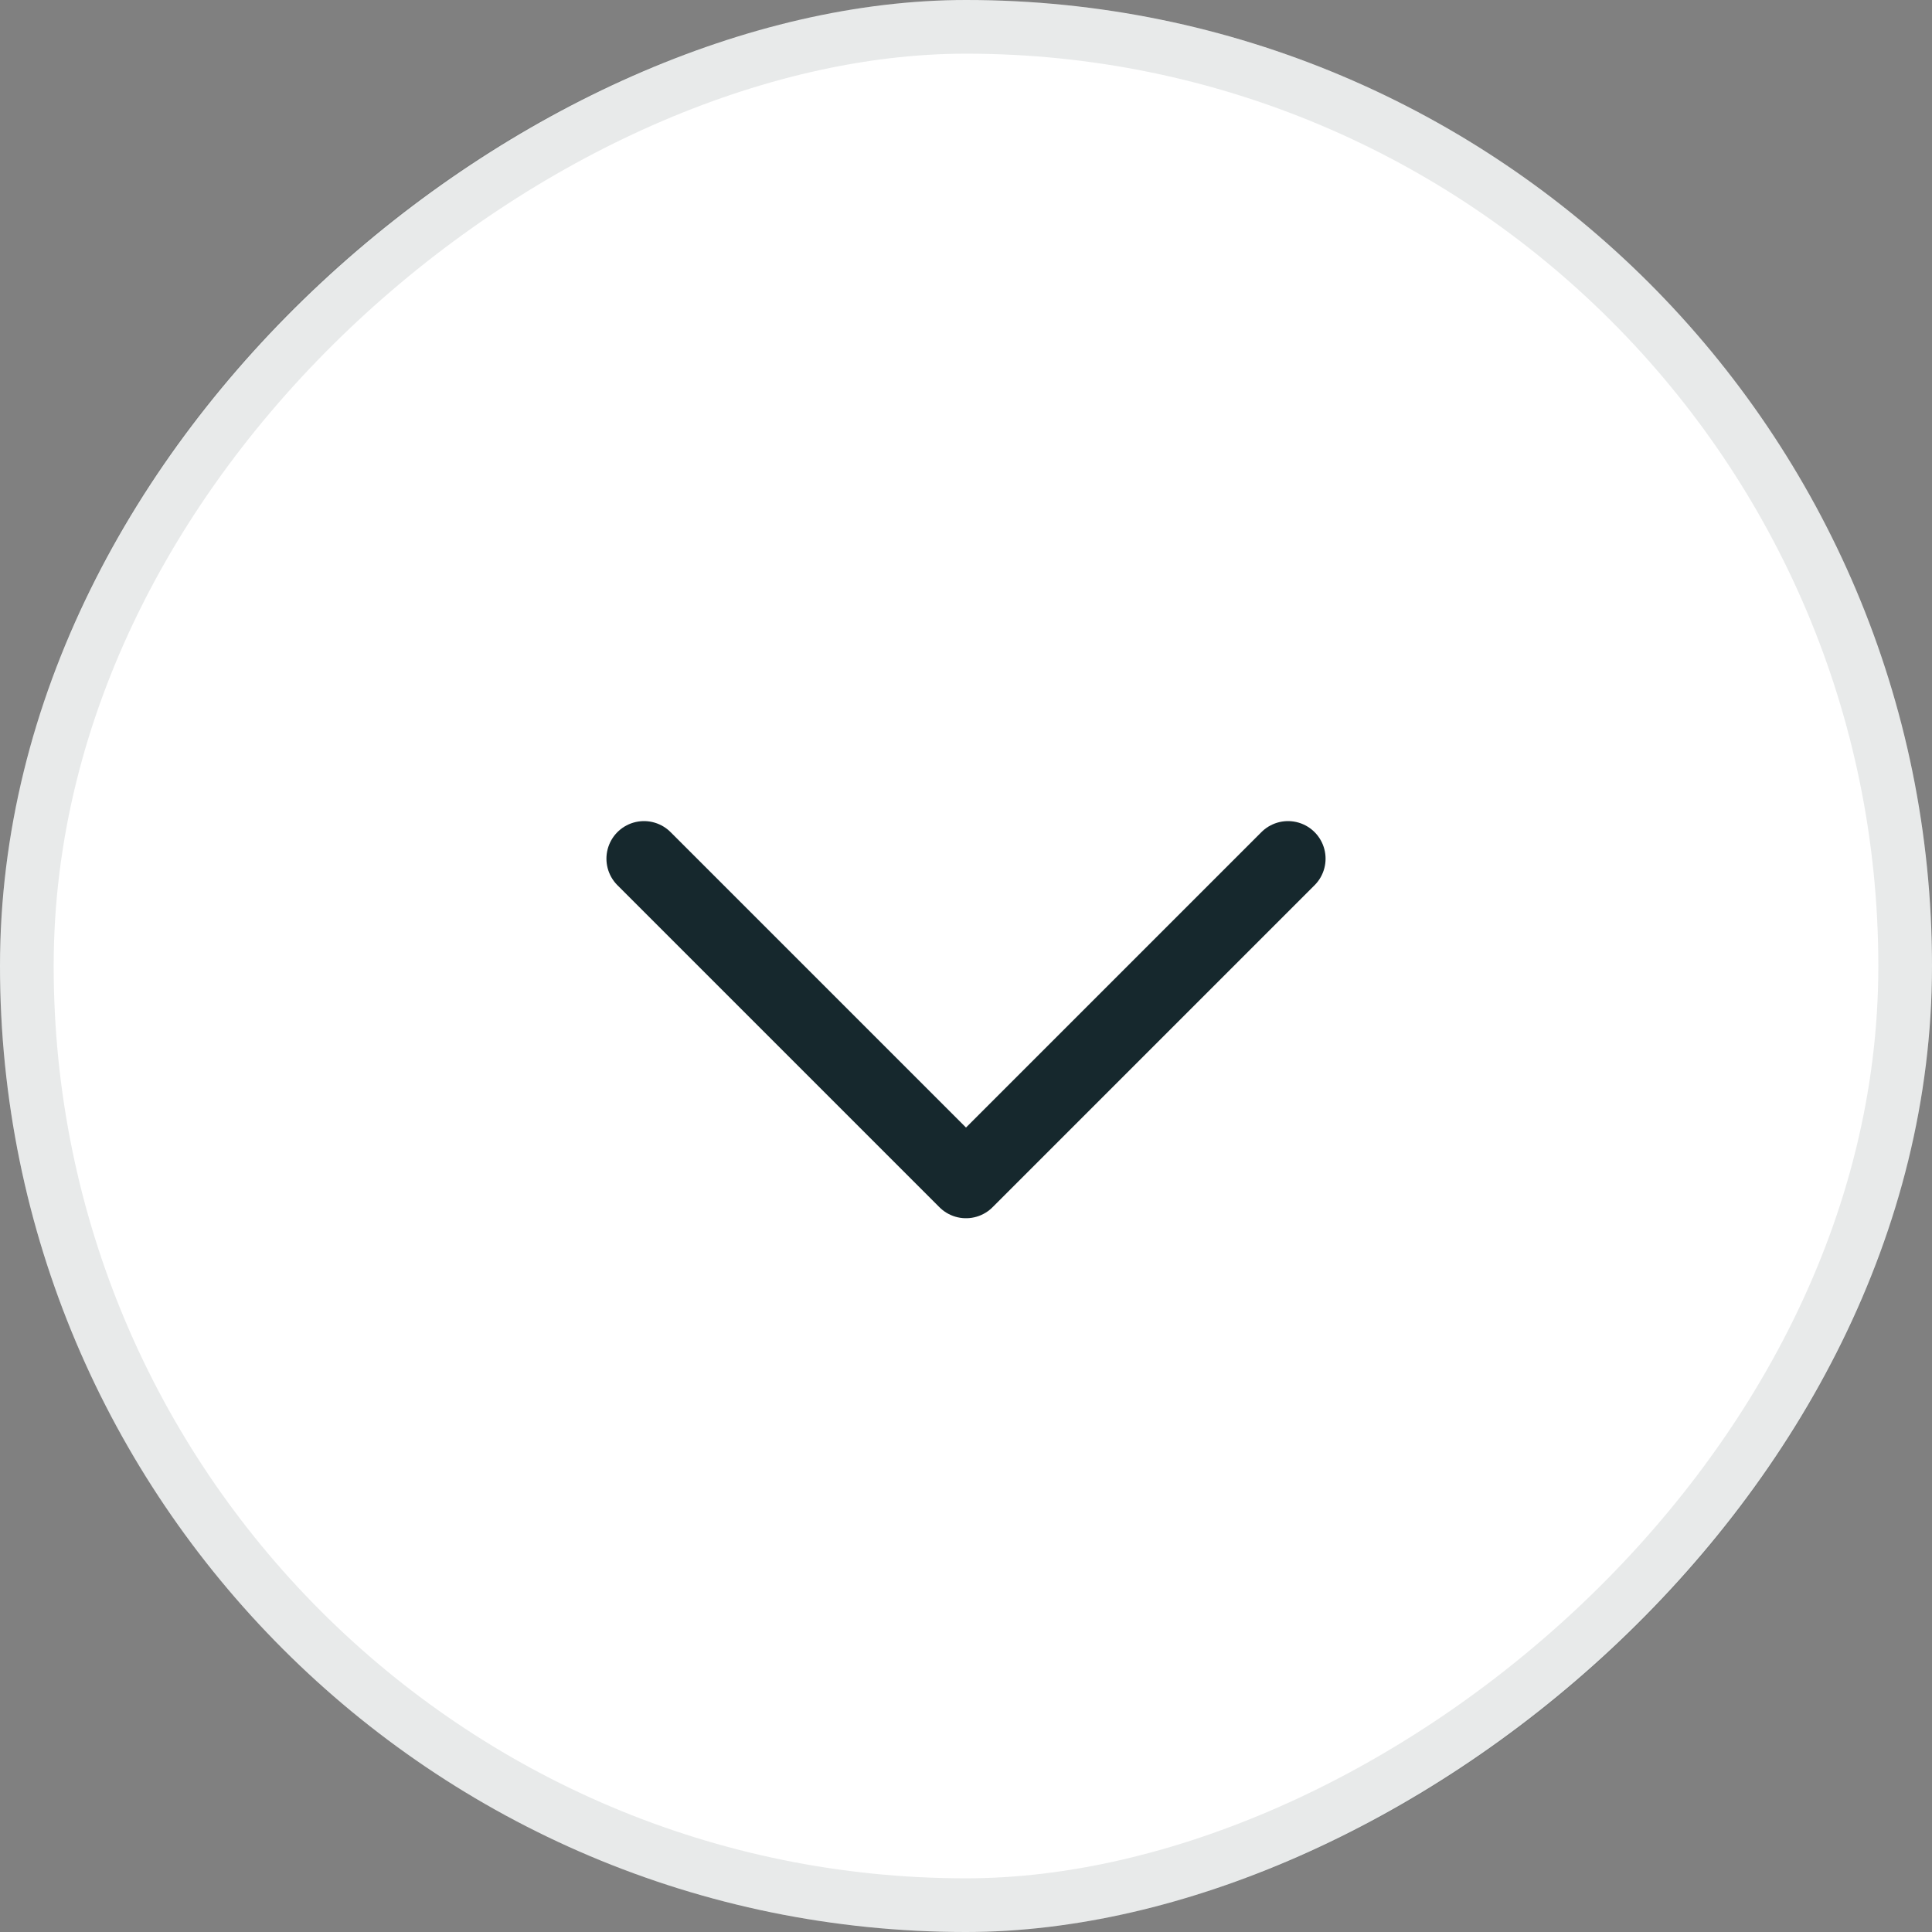
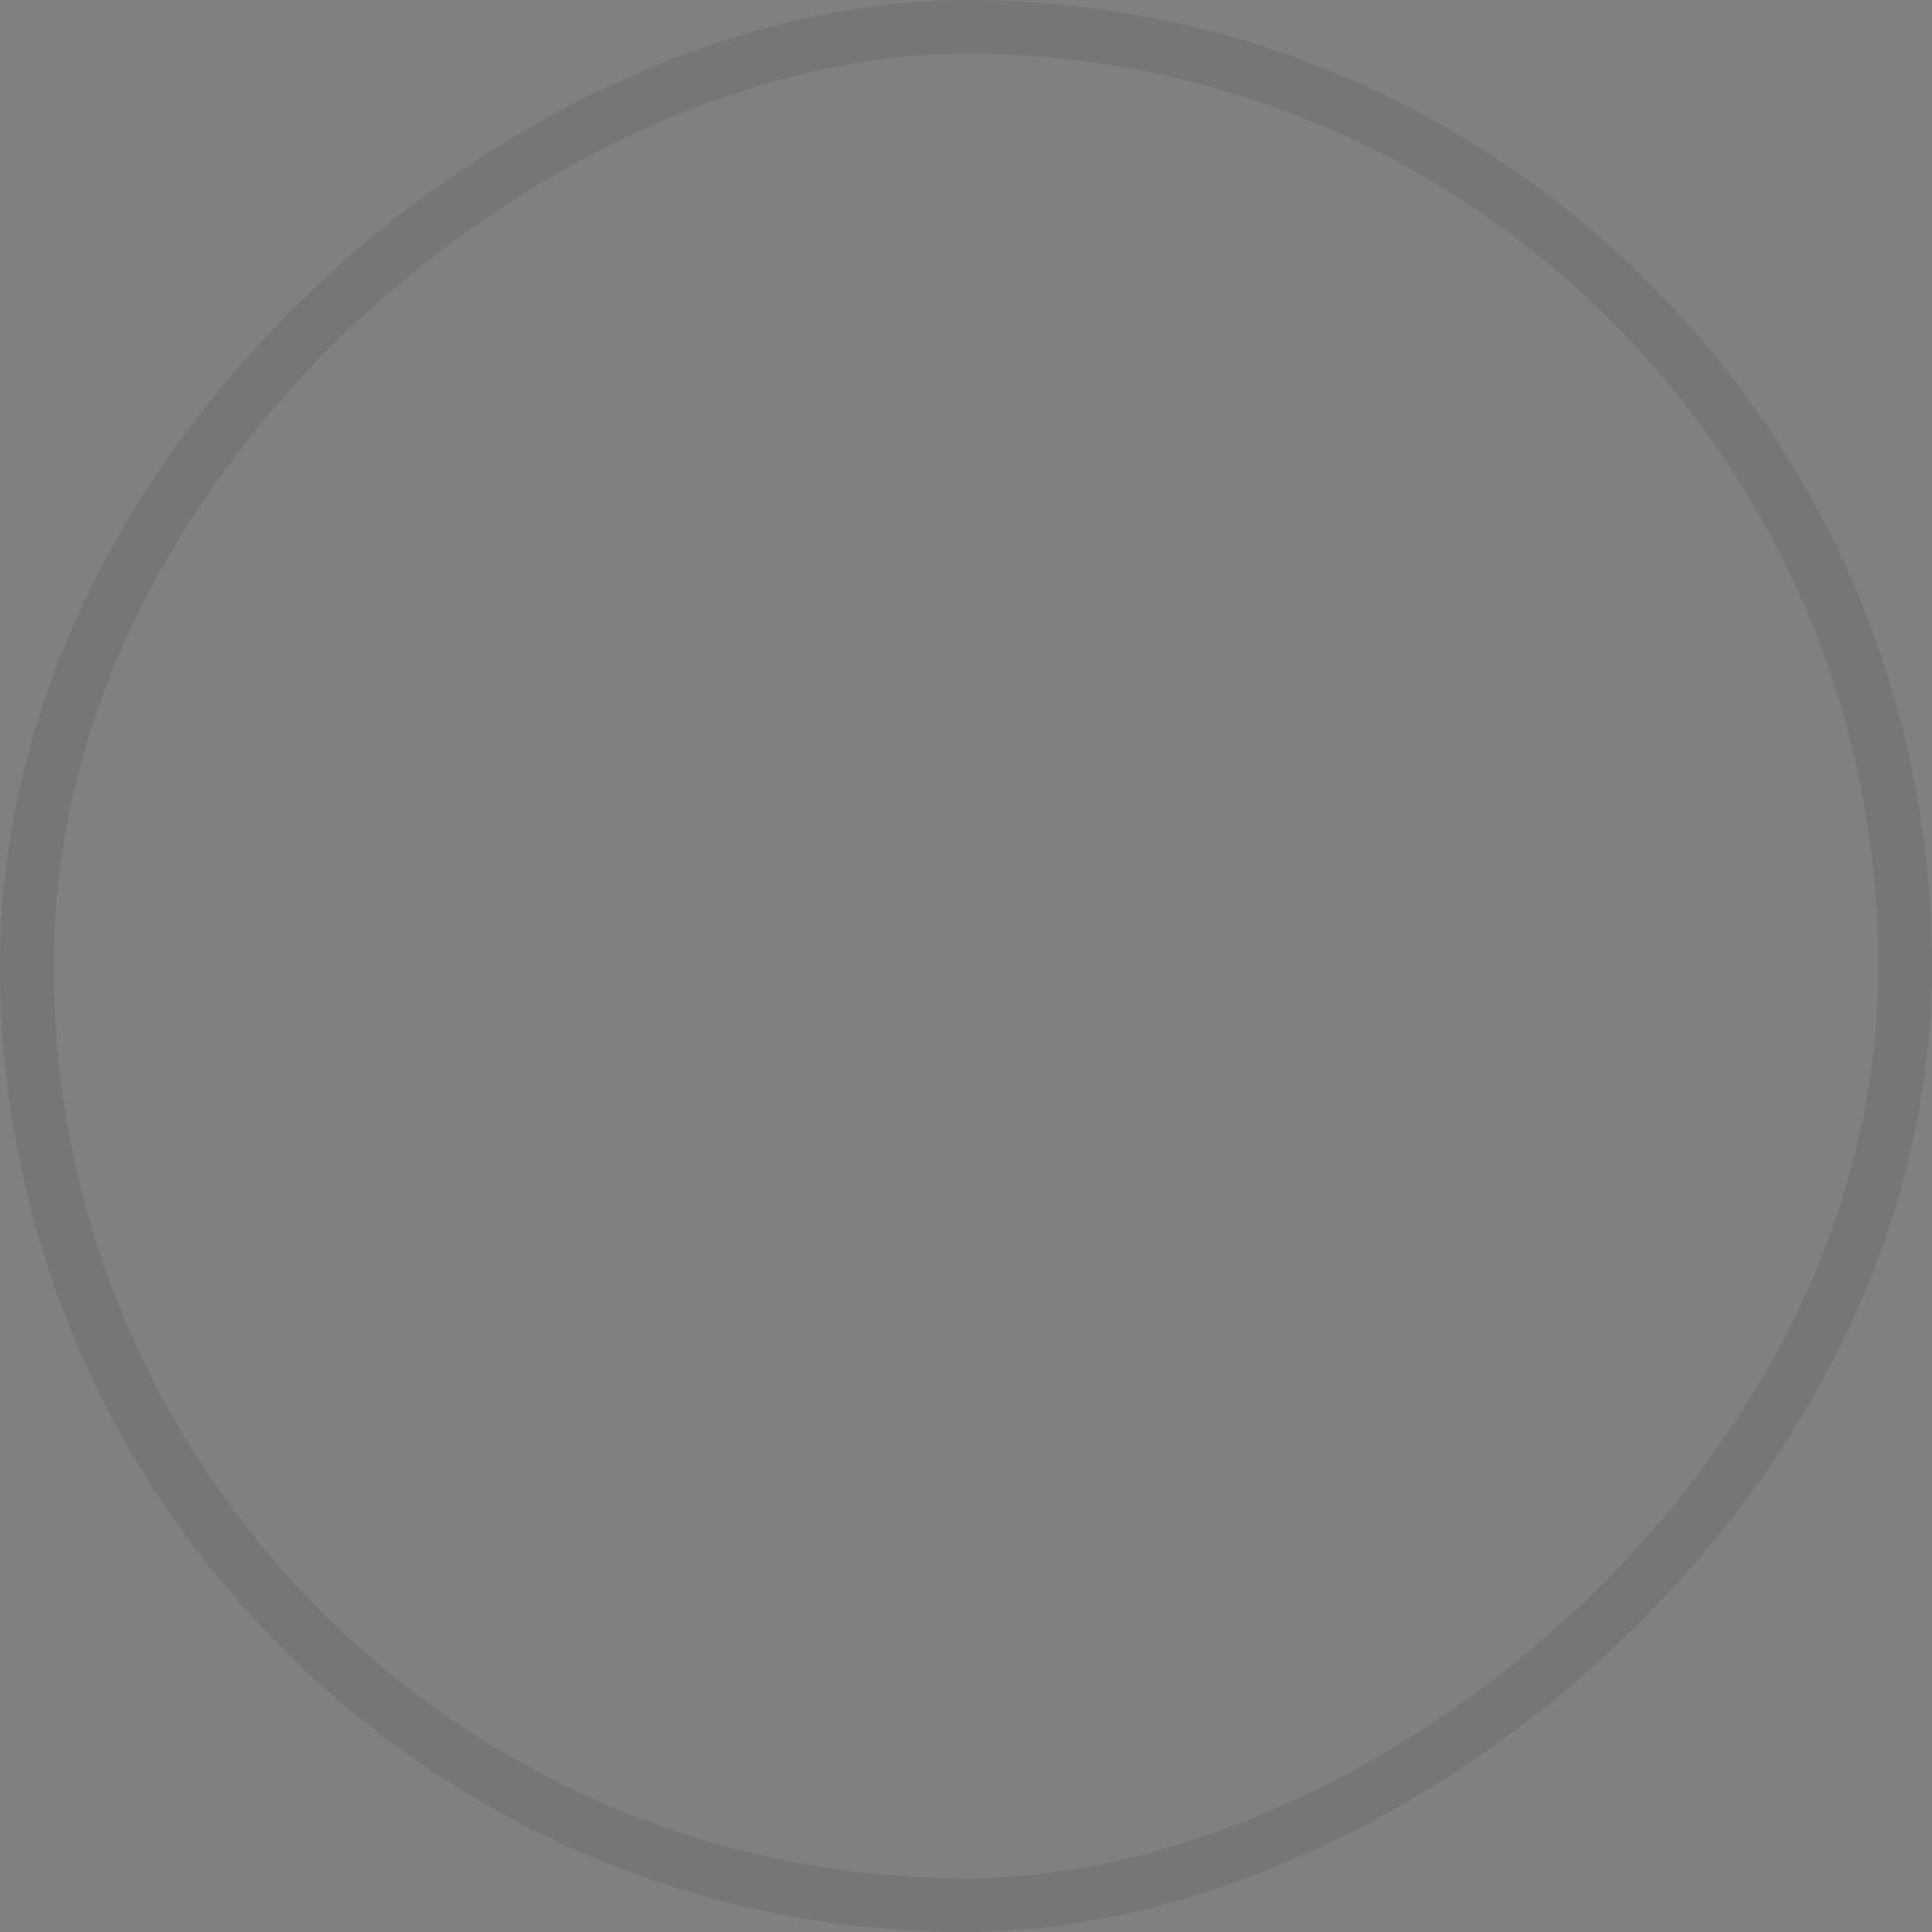
<svg xmlns="http://www.w3.org/2000/svg" width="36" height="36" viewBox="0 0 36 36" fill="none">
  <rect x="0" y="0" width="36" height="36" fill="#808080" stroke="none" />
-   <rect x="36" width="36" height="36" rx="18" transform="rotate(90 36 0)" fill="white" />
  <rect x="35.5" y="0.5" width="35" height="35" rx="17.5" transform="rotate(90 35.5 0.5)" stroke="#16282D" stroke-opacity="0.1" />
-   <path d="M12 16L18 22L24 16" stroke="#16282D" stroke-width="1.4" stroke-miterlimit="10" stroke-linecap="round" stroke-linejoin="round" />
</svg>